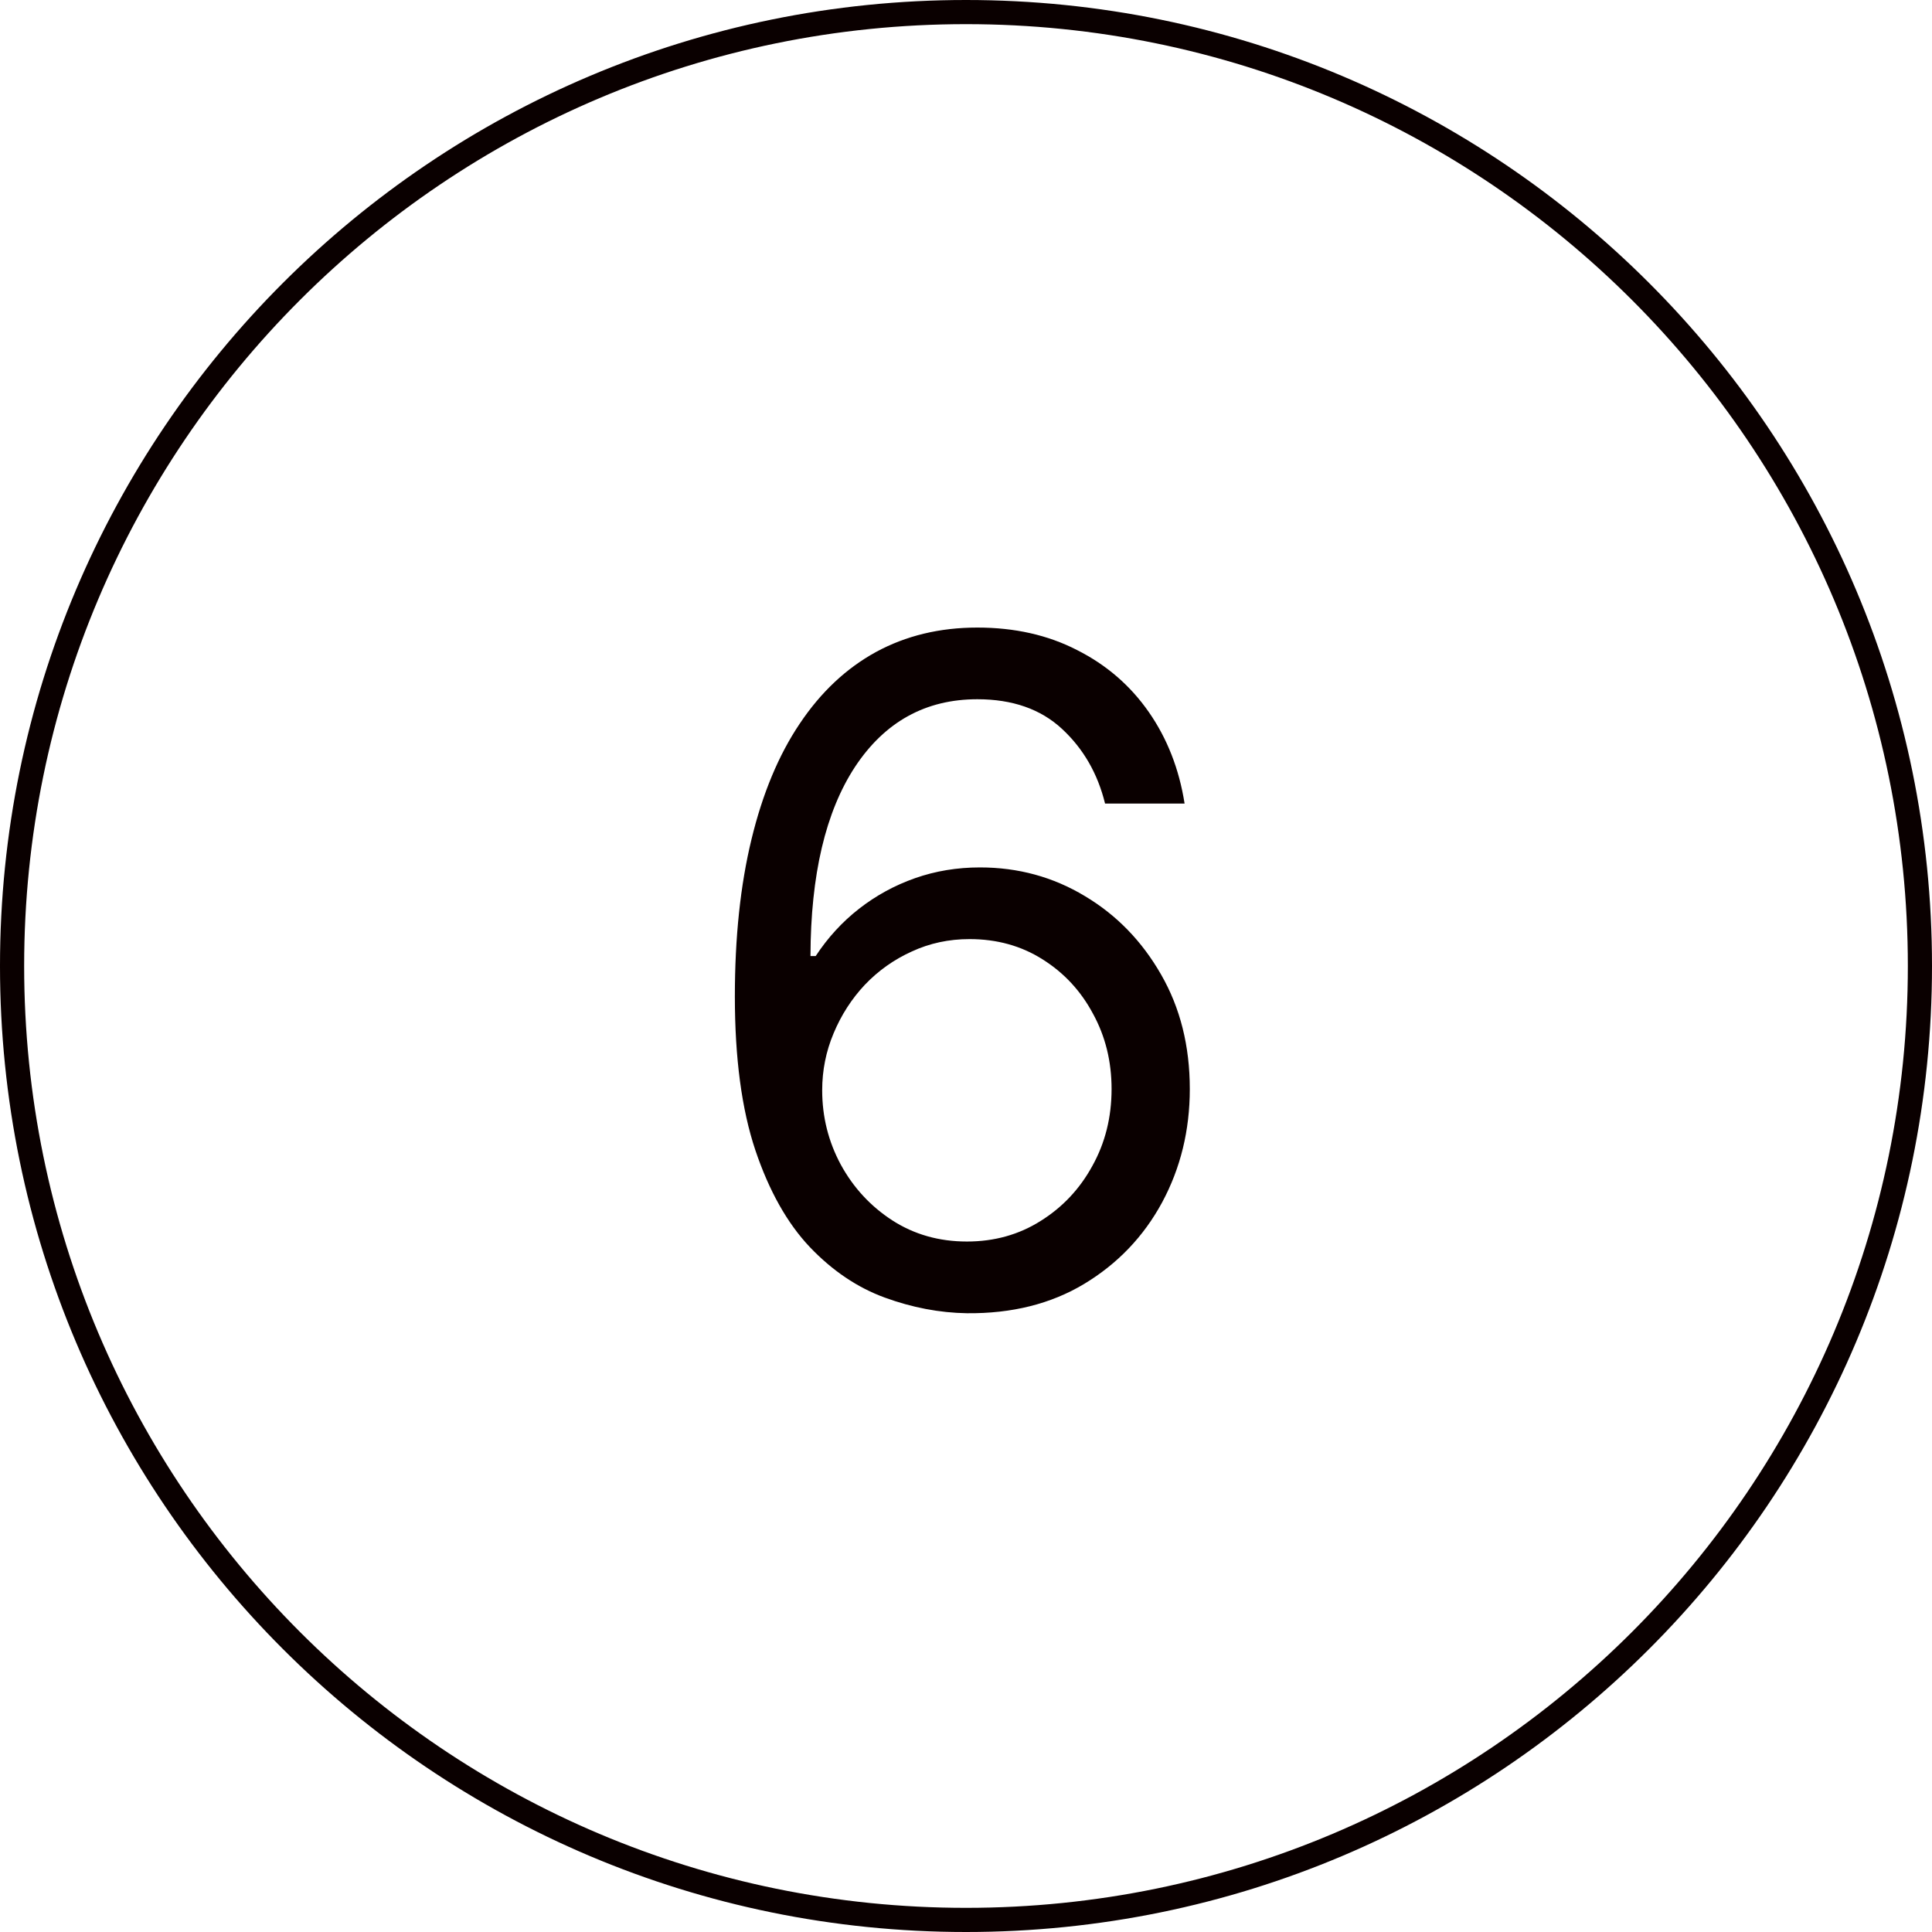
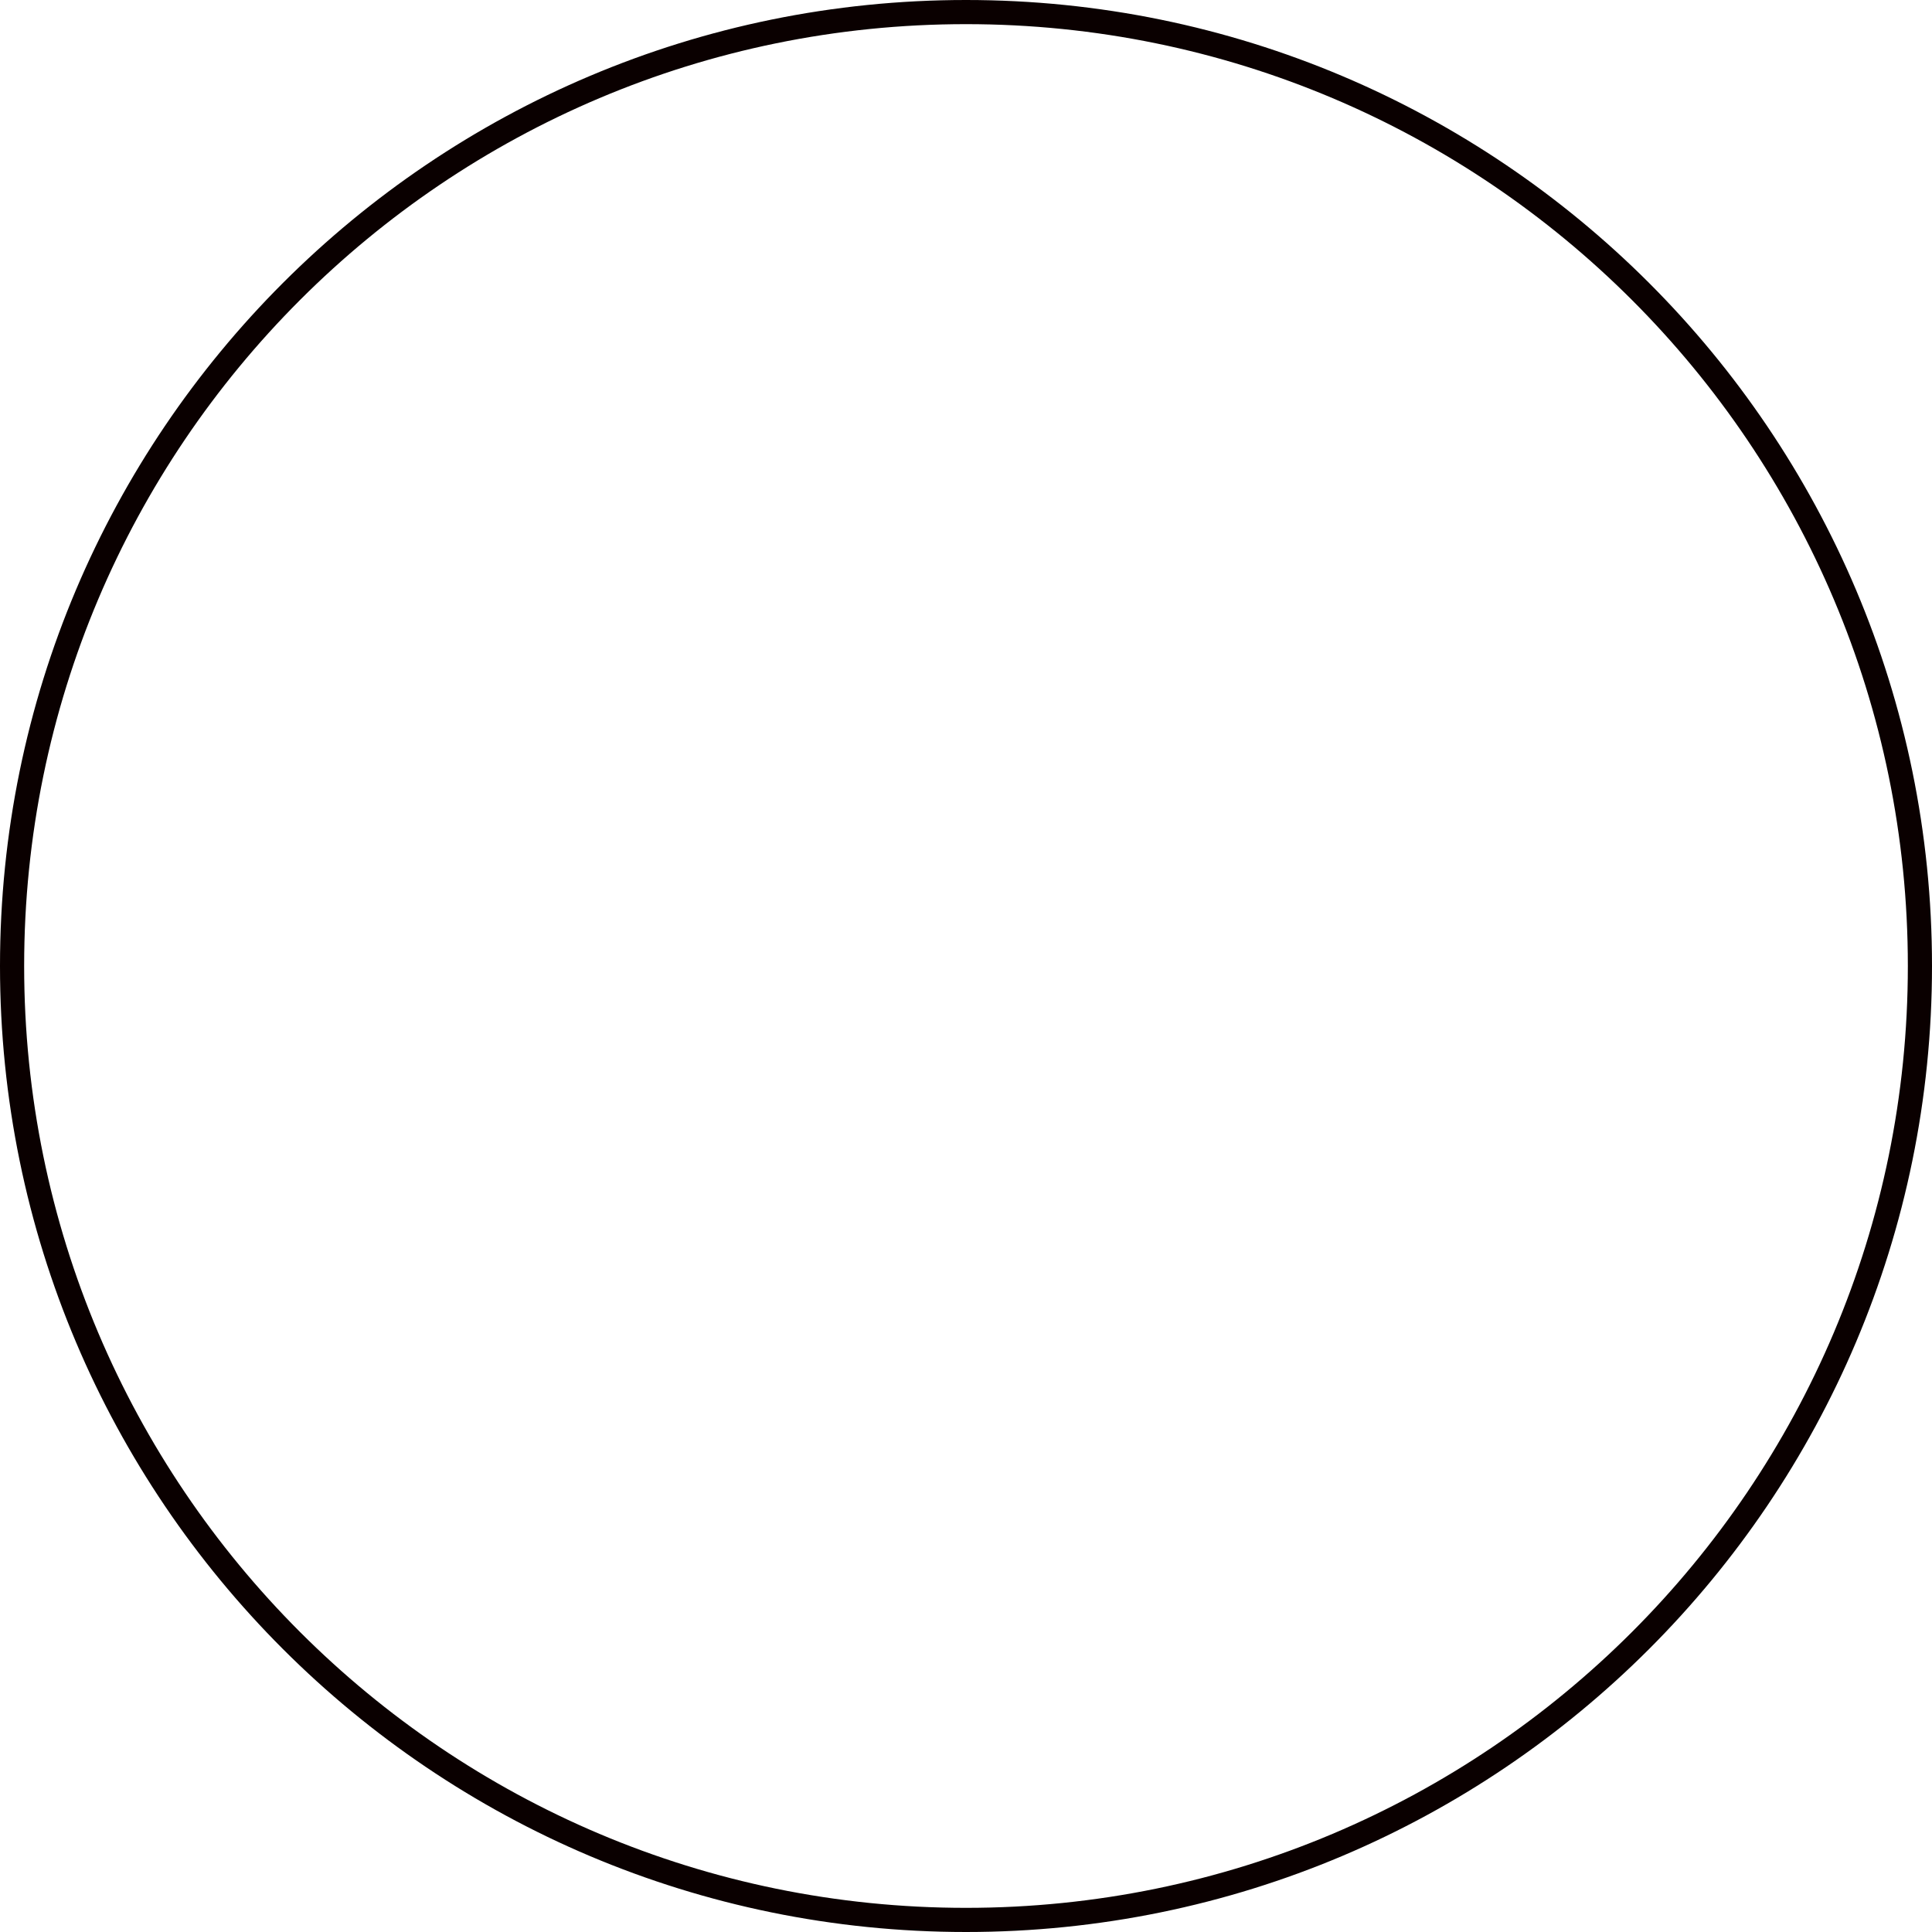
<svg xmlns="http://www.w3.org/2000/svg" width="80" height="80" viewBox="0 0 80 80" fill="none">
  <path d="M79.5 40C79.5 61.815 61.815 79.5 40 79.5C18.185 79.5 0.5 61.815 0.5 40C0.5 18.185 18.185 0.5 40 0.5C61.815 0.5 79.5 18.185 79.5 40Z" stroke="#0A0000" />
-   <path d="M40.037 54.378C38.903 54.36 37.77 54.144 36.636 53.73C35.503 53.316 34.468 52.619 33.533 51.639C32.597 50.649 31.846 49.313 31.279 47.631C30.712 45.939 30.429 43.816 30.429 41.261C30.429 38.814 30.658 36.646 31.117 34.757C31.576 32.859 32.242 31.262 33.114 29.967C33.987 28.662 35.039 27.673 36.272 26.998C37.514 26.323 38.912 25.986 40.469 25.986C42.016 25.986 43.392 26.296 44.598 26.917C45.812 27.529 46.802 28.383 47.567 29.481C48.331 30.578 48.826 31.842 49.051 33.273H45.758C45.453 32.031 44.859 31.001 43.977 30.183C43.096 29.364 41.926 28.954 40.469 28.954C38.328 28.954 36.641 29.886 35.408 31.748C34.185 33.61 33.569 36.224 33.56 39.588H33.776C34.279 38.823 34.878 38.171 35.57 37.631C36.272 37.083 37.046 36.66 37.891 36.363C38.737 36.066 39.632 35.918 40.577 35.918C42.16 35.918 43.608 36.313 44.922 37.105C46.235 37.888 47.288 38.972 48.08 40.357C48.871 41.734 49.267 43.312 49.267 45.094C49.267 46.803 48.885 48.368 48.12 49.79C47.355 51.202 46.28 52.327 44.895 53.163C43.519 53.991 41.899 54.396 40.037 54.378ZM40.037 51.409C41.17 51.409 42.187 51.126 43.087 50.559C43.995 49.992 44.711 49.232 45.232 48.278C45.763 47.325 46.028 46.263 46.028 45.094C46.028 43.951 45.772 42.912 45.259 41.977C44.755 41.032 44.058 40.281 43.168 39.723C42.286 39.165 41.278 38.886 40.145 38.886C39.29 38.886 38.494 39.057 37.756 39.399C37.019 39.732 36.371 40.191 35.813 40.776C35.264 41.36 34.833 42.031 34.518 42.786C34.203 43.533 34.045 44.32 34.045 45.148C34.045 46.245 34.302 47.271 34.815 48.224C35.336 49.178 36.047 49.947 36.947 50.532C37.855 51.117 38.885 51.409 40.037 51.409Z" fill="#0A0000" />
</svg>